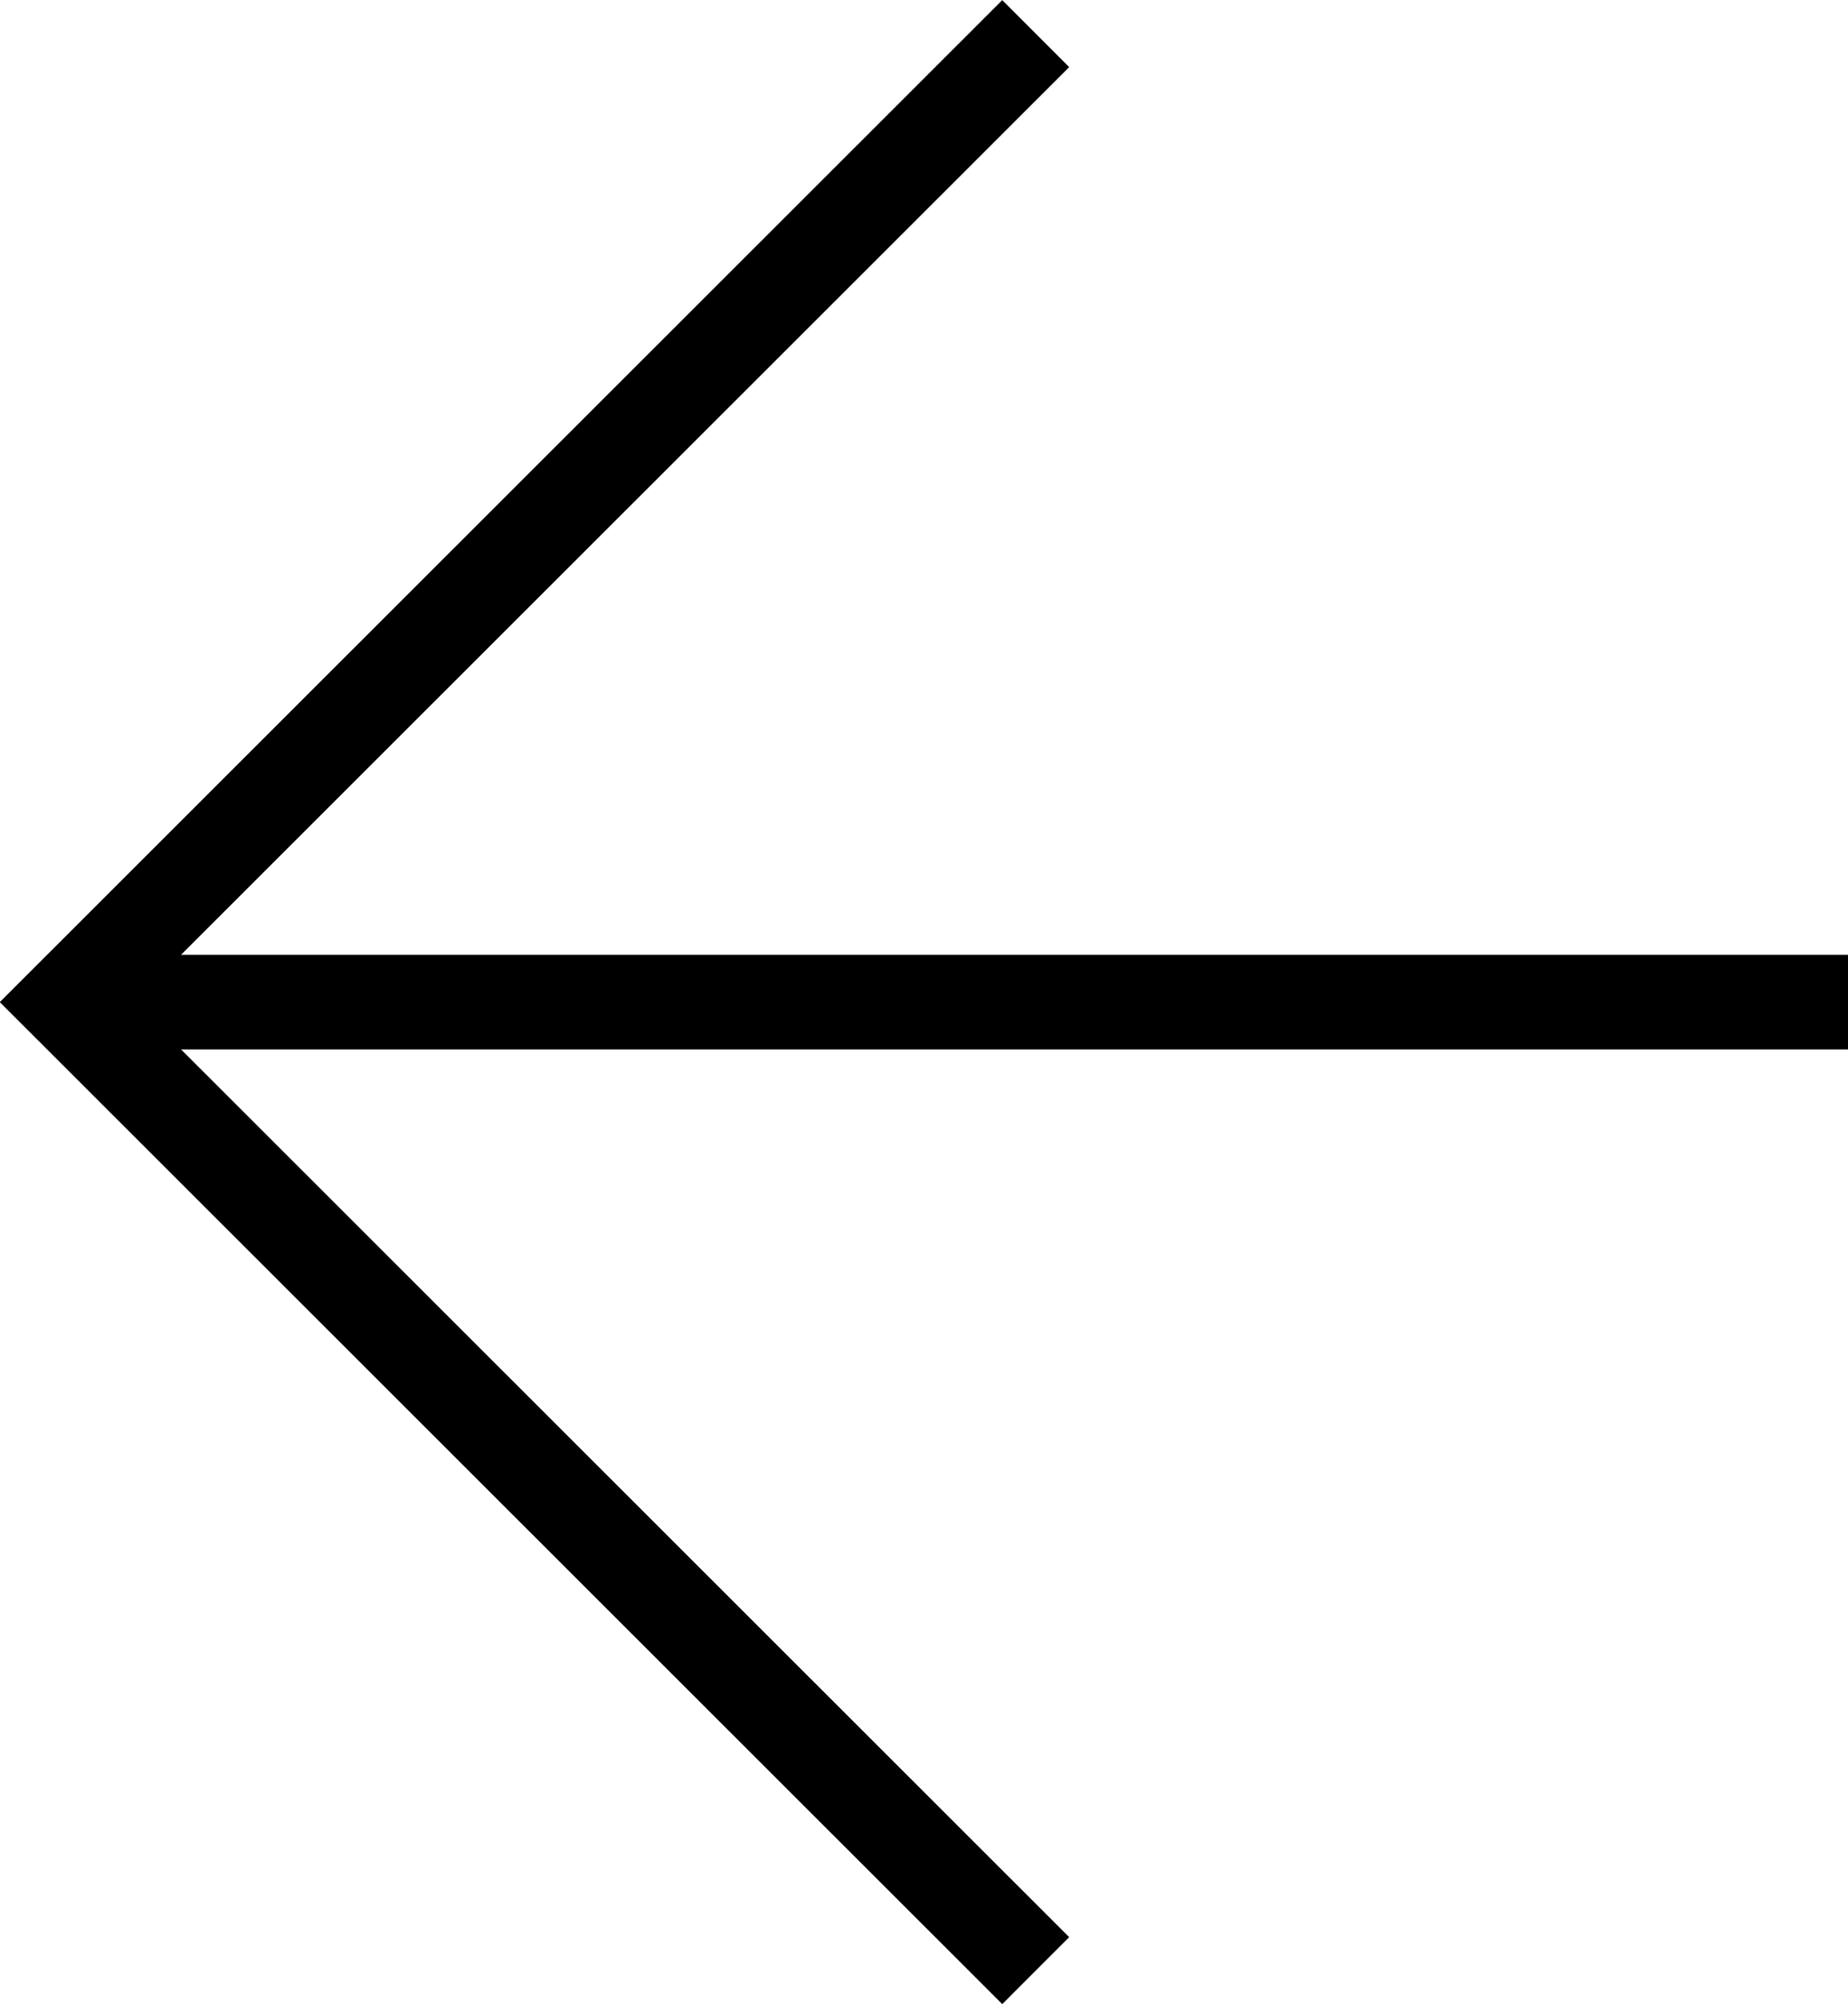
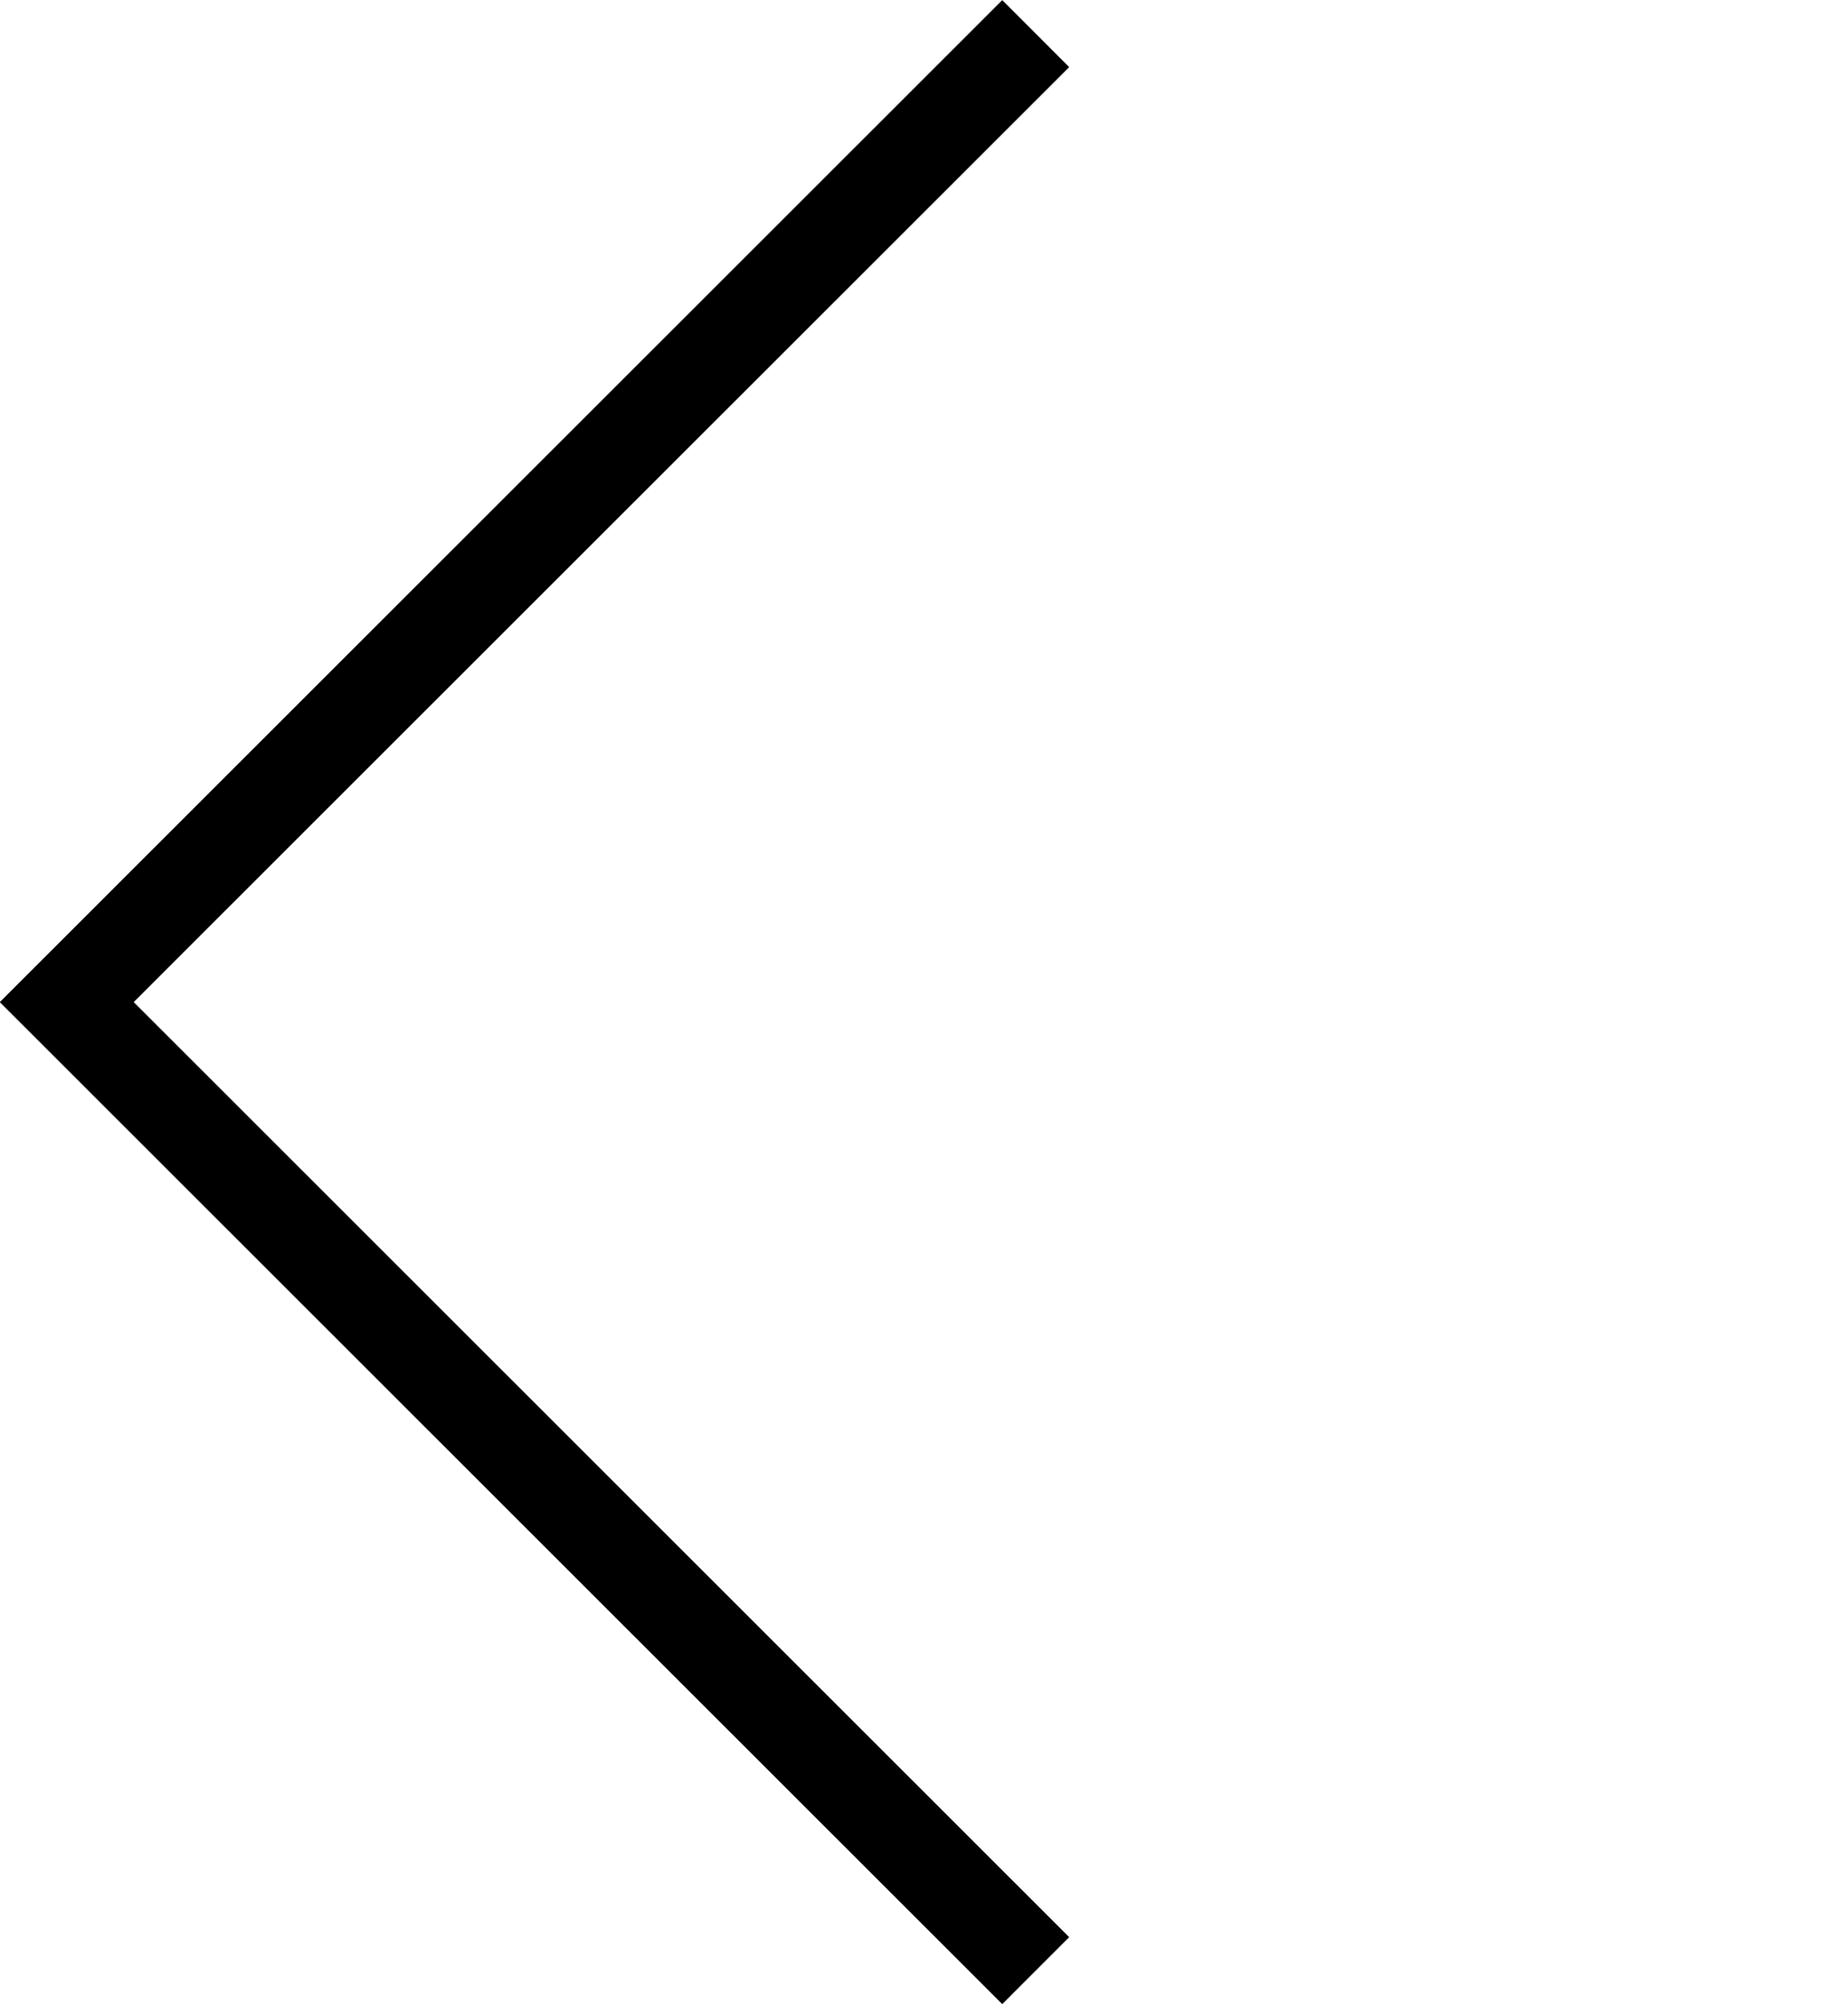
<svg xmlns="http://www.w3.org/2000/svg" id="uuid-1837259e-82b6-416f-b16f-63566e6b2a3c" viewBox="0 0 39.04 42.34">
  <g id="uuid-72e2c5af-10a5-4284-aba5-0a5b25fcea15">
    <polyline points="21.88 41.63 1.41 21.17 21.88 .71" style="fill:none; stroke:#000; stroke-miterlimit:10; stroke-width:2px;" />
-     <line x1="1.41" y1="21.17" x2="39.04" y2="21.17" style="fill:none; stroke:#000; stroke-miterlimit:10; stroke-width:2px;" />
  </g>
</svg>